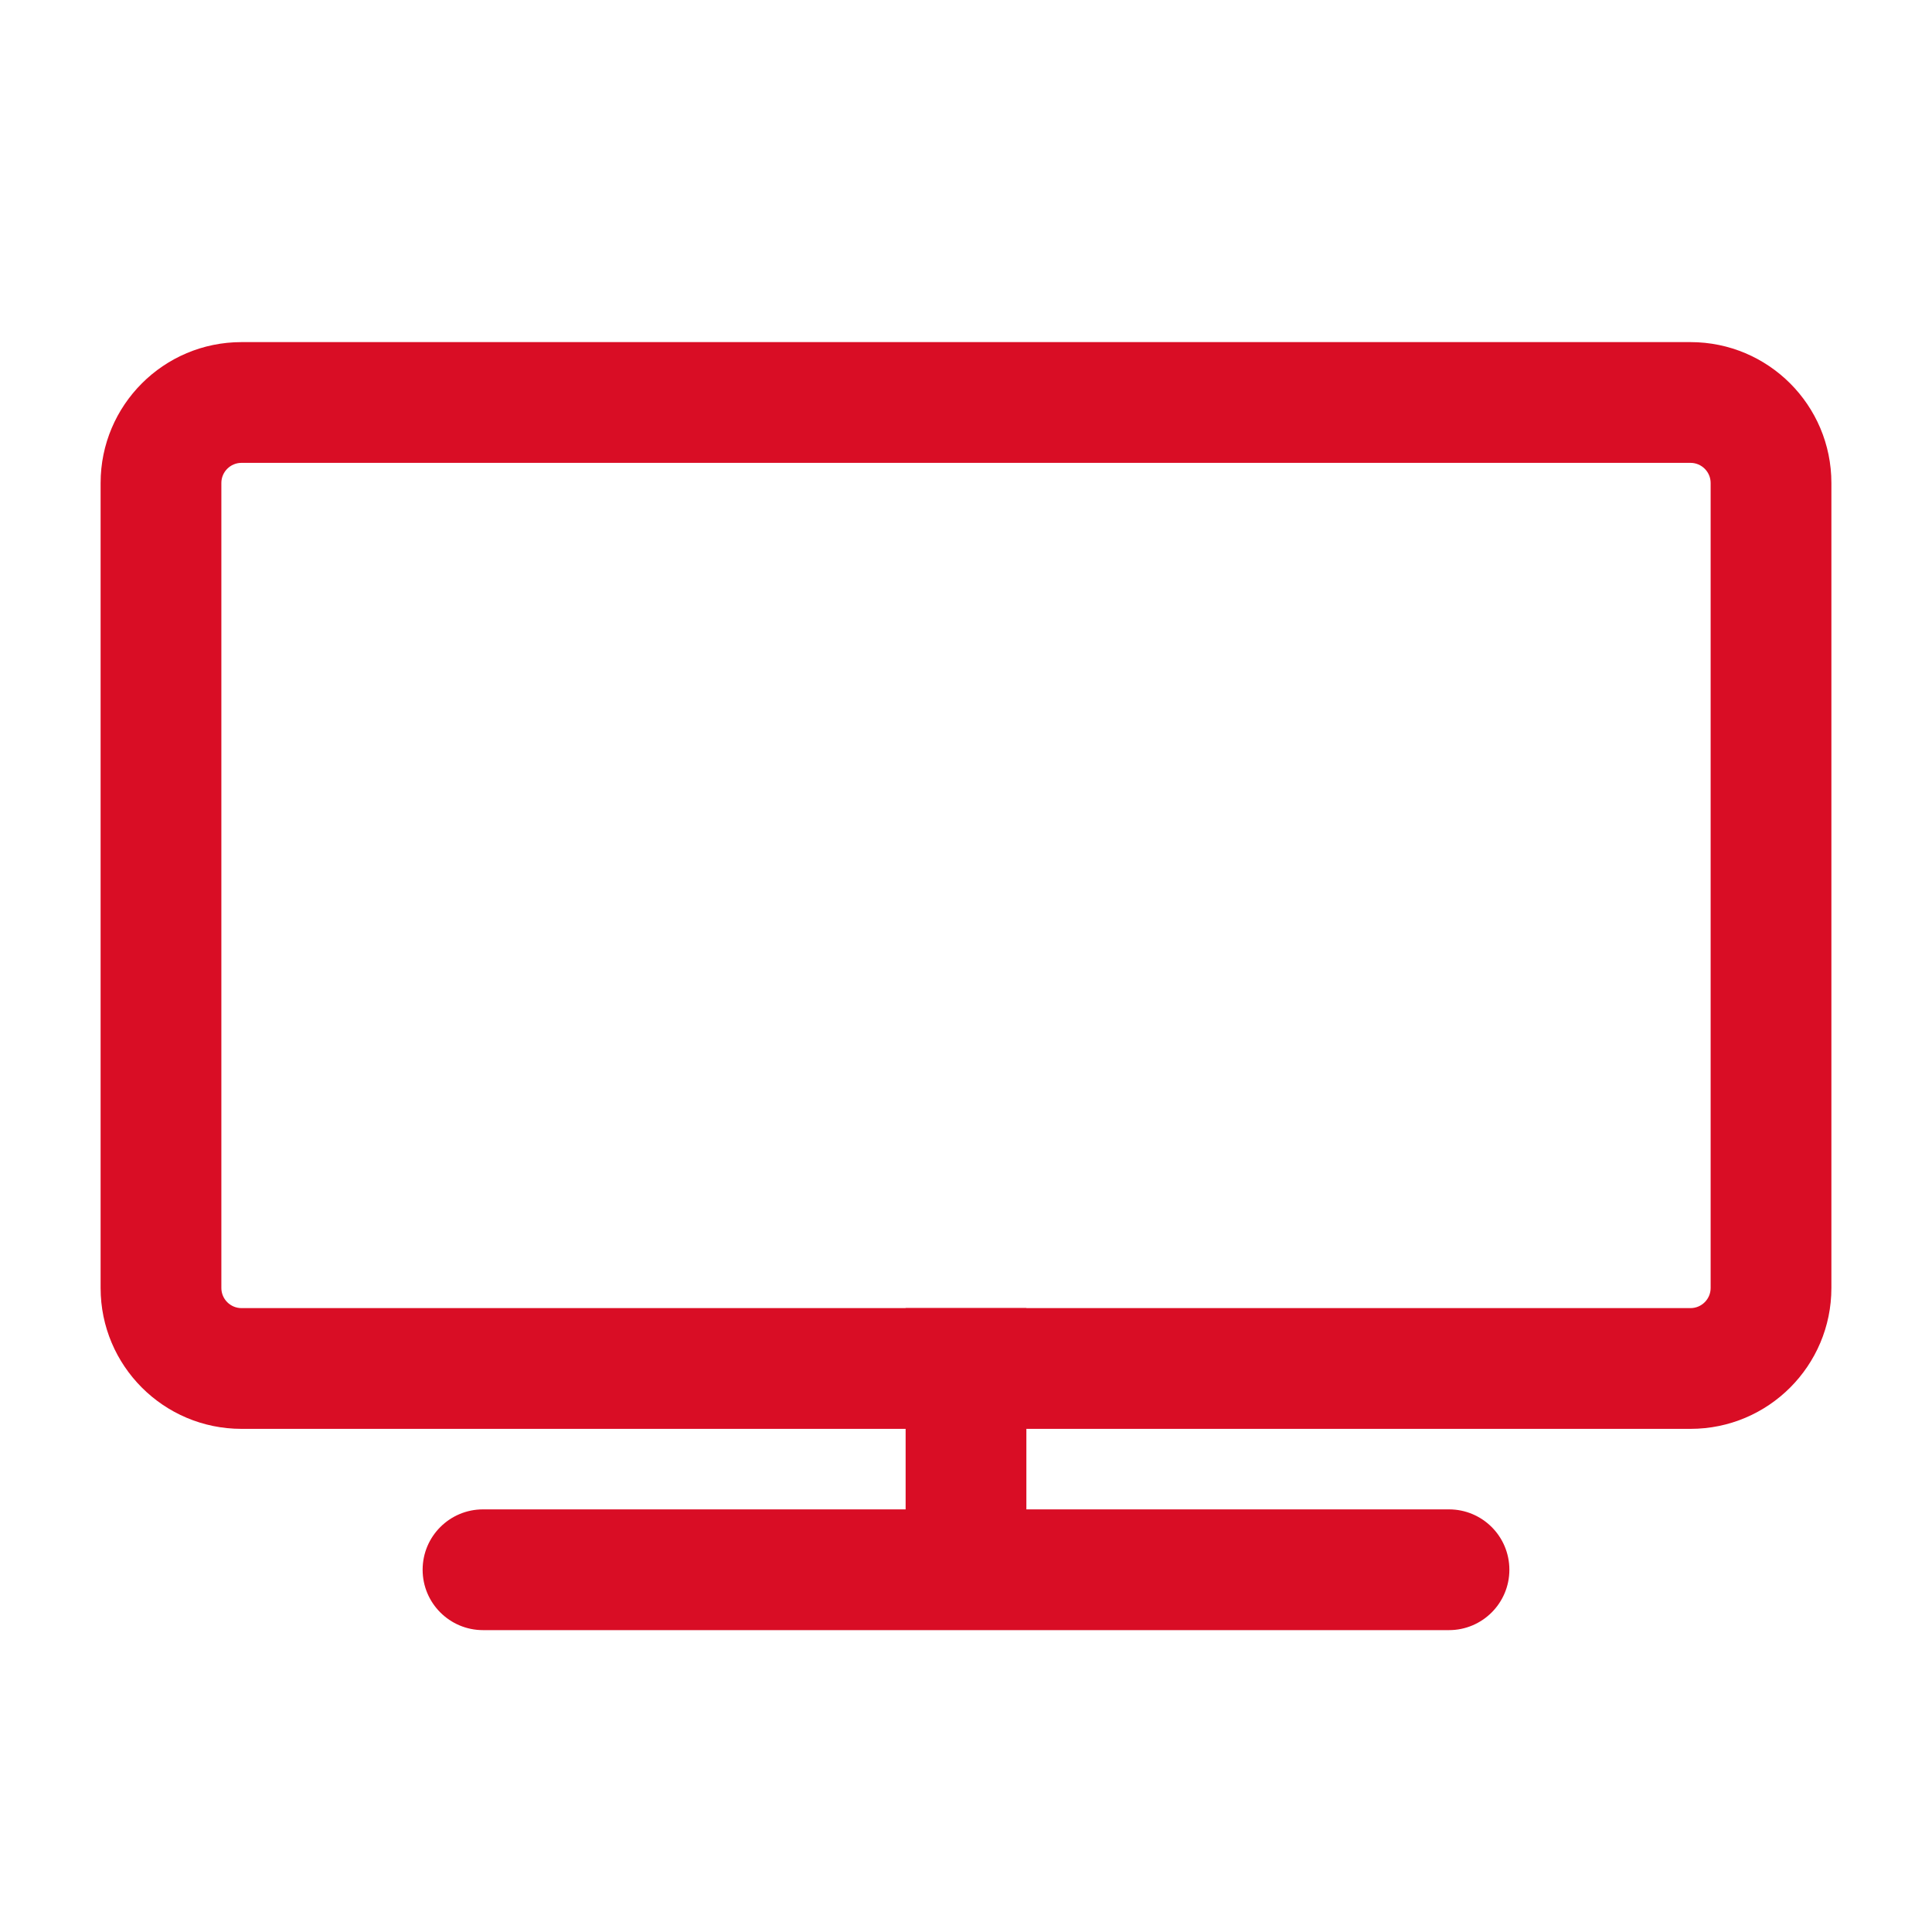
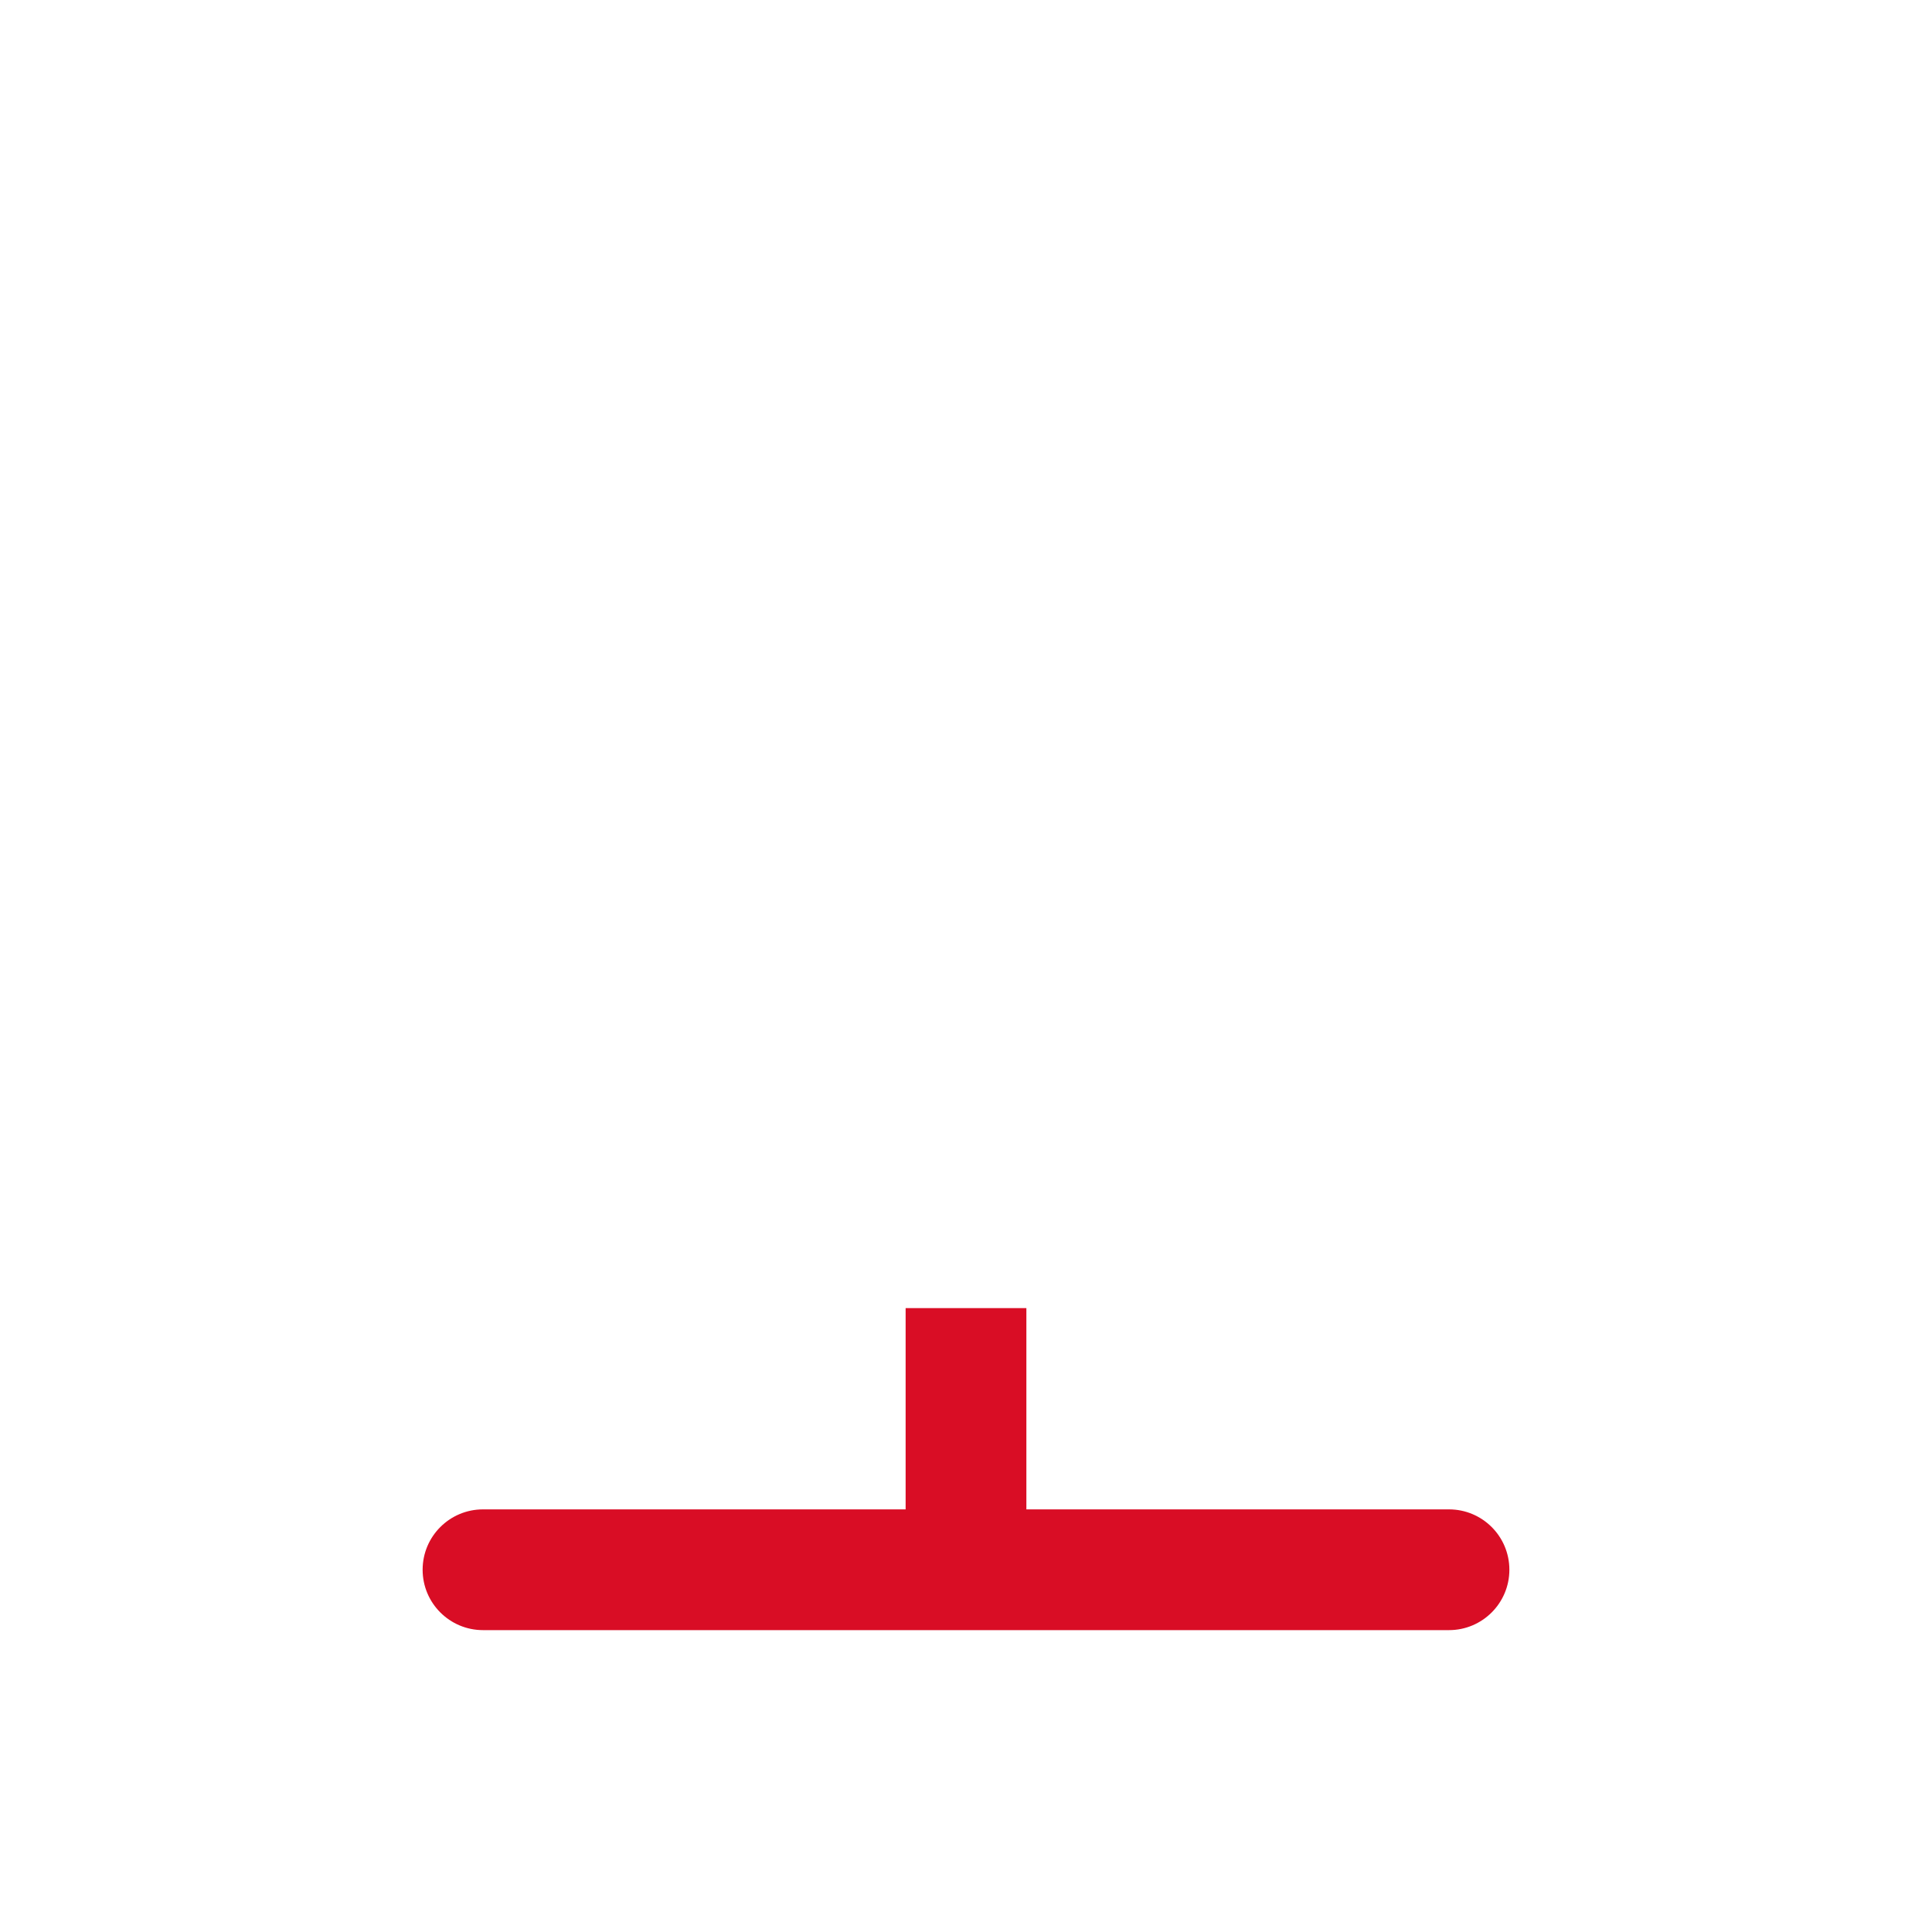
<svg xmlns="http://www.w3.org/2000/svg" width="40" height="40" viewBox="0 0 40 40" fill="none">
  <path fill-rule="evenodd" clip-rule="evenodd" d="M8.75 32.5C8.75 31.809 9.31 31.25 10 31.25H30C30.69 31.25 31.25 31.809 31.25 32.5C31.25 33.19 30.69 33.75 30 33.75H10C9.31 33.75 8.75 33.19 8.75 32.5Z" fill="#D90D25" />
-   <path fill-rule="evenodd" clip-rule="evenodd" d="M2.083 10C2.083 8.389 3.389 7.083 5 7.083H35C36.611 7.083 37.917 8.389 37.917 10V26.666C37.917 28.277 36.611 29.583 35 29.583H5C3.389 29.583 2.083 28.277 2.083 26.666V10ZM5 9.583C4.77 9.583 4.583 9.77 4.583 10V26.666C4.583 26.896 4.77 27.083 5 27.083H35C35.23 27.083 35.417 26.896 35.417 26.666V10C35.417 9.77 35.23 9.583 35 9.583H5Z" fill="#D90D25" />
  <path fill-rule="evenodd" clip-rule="evenodd" d="M18.75 32.916V27.083H21.25V32.916H18.75Z" fill="#D90D25" />
</svg>